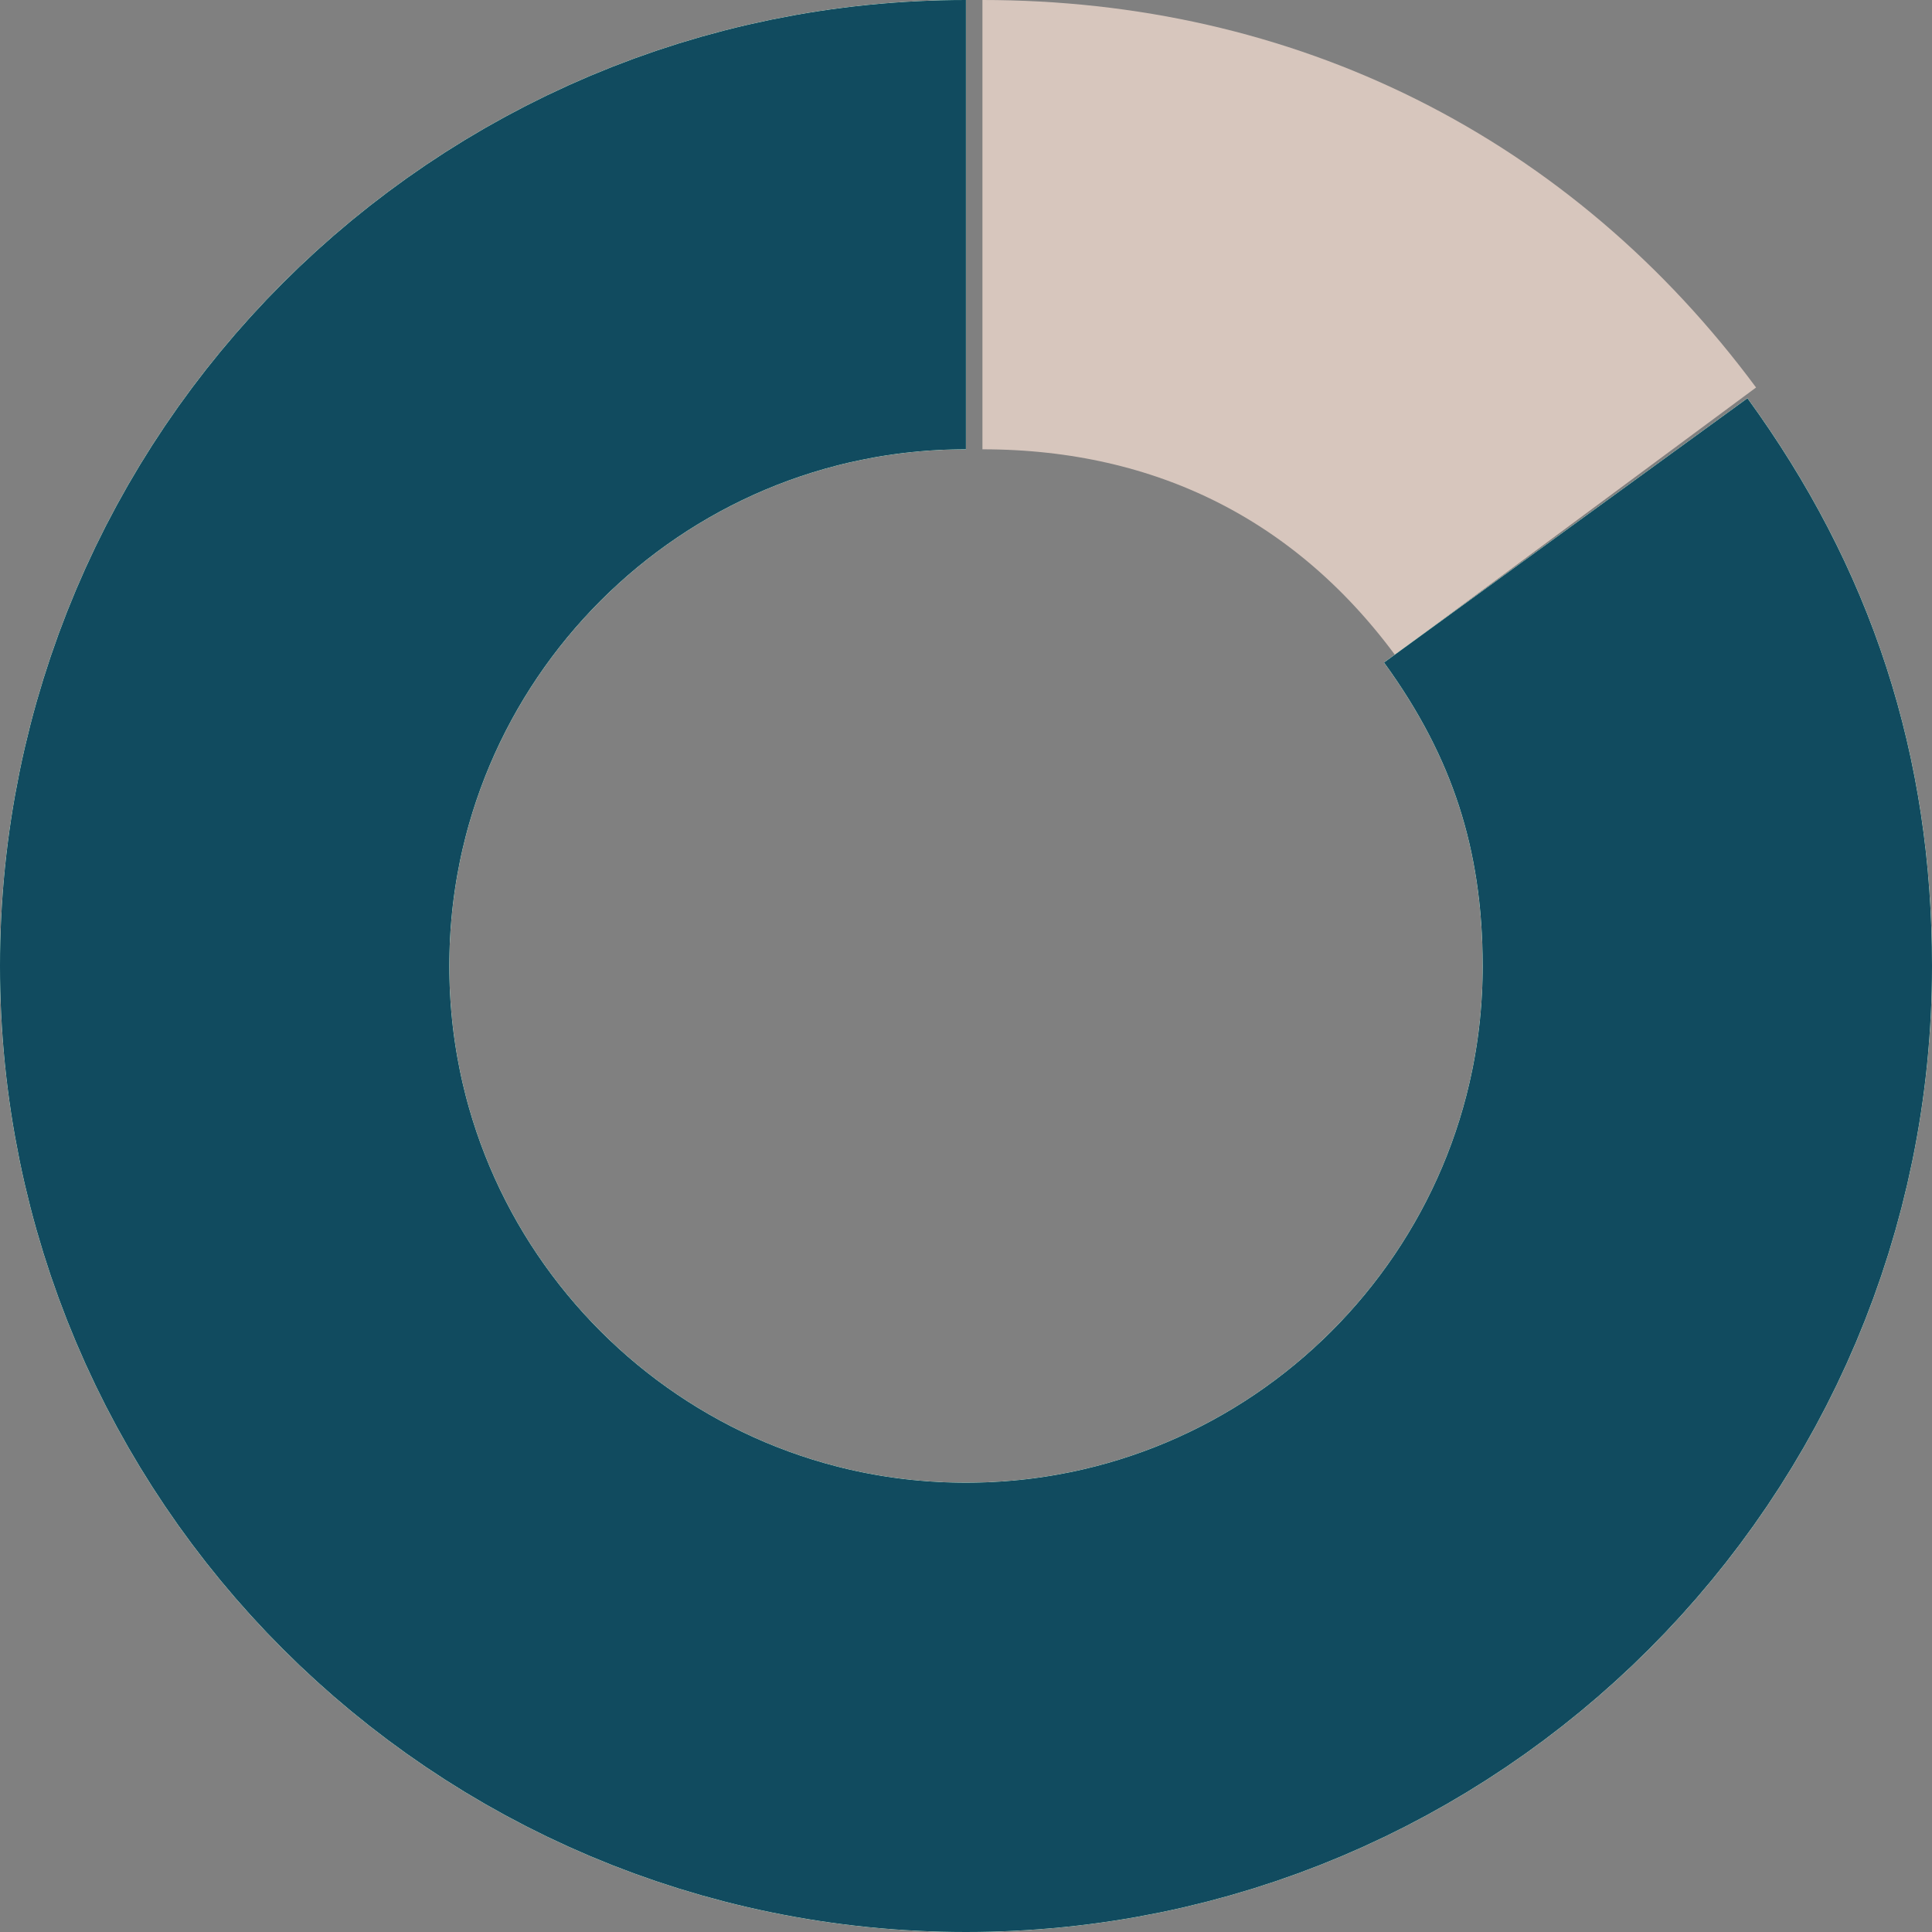
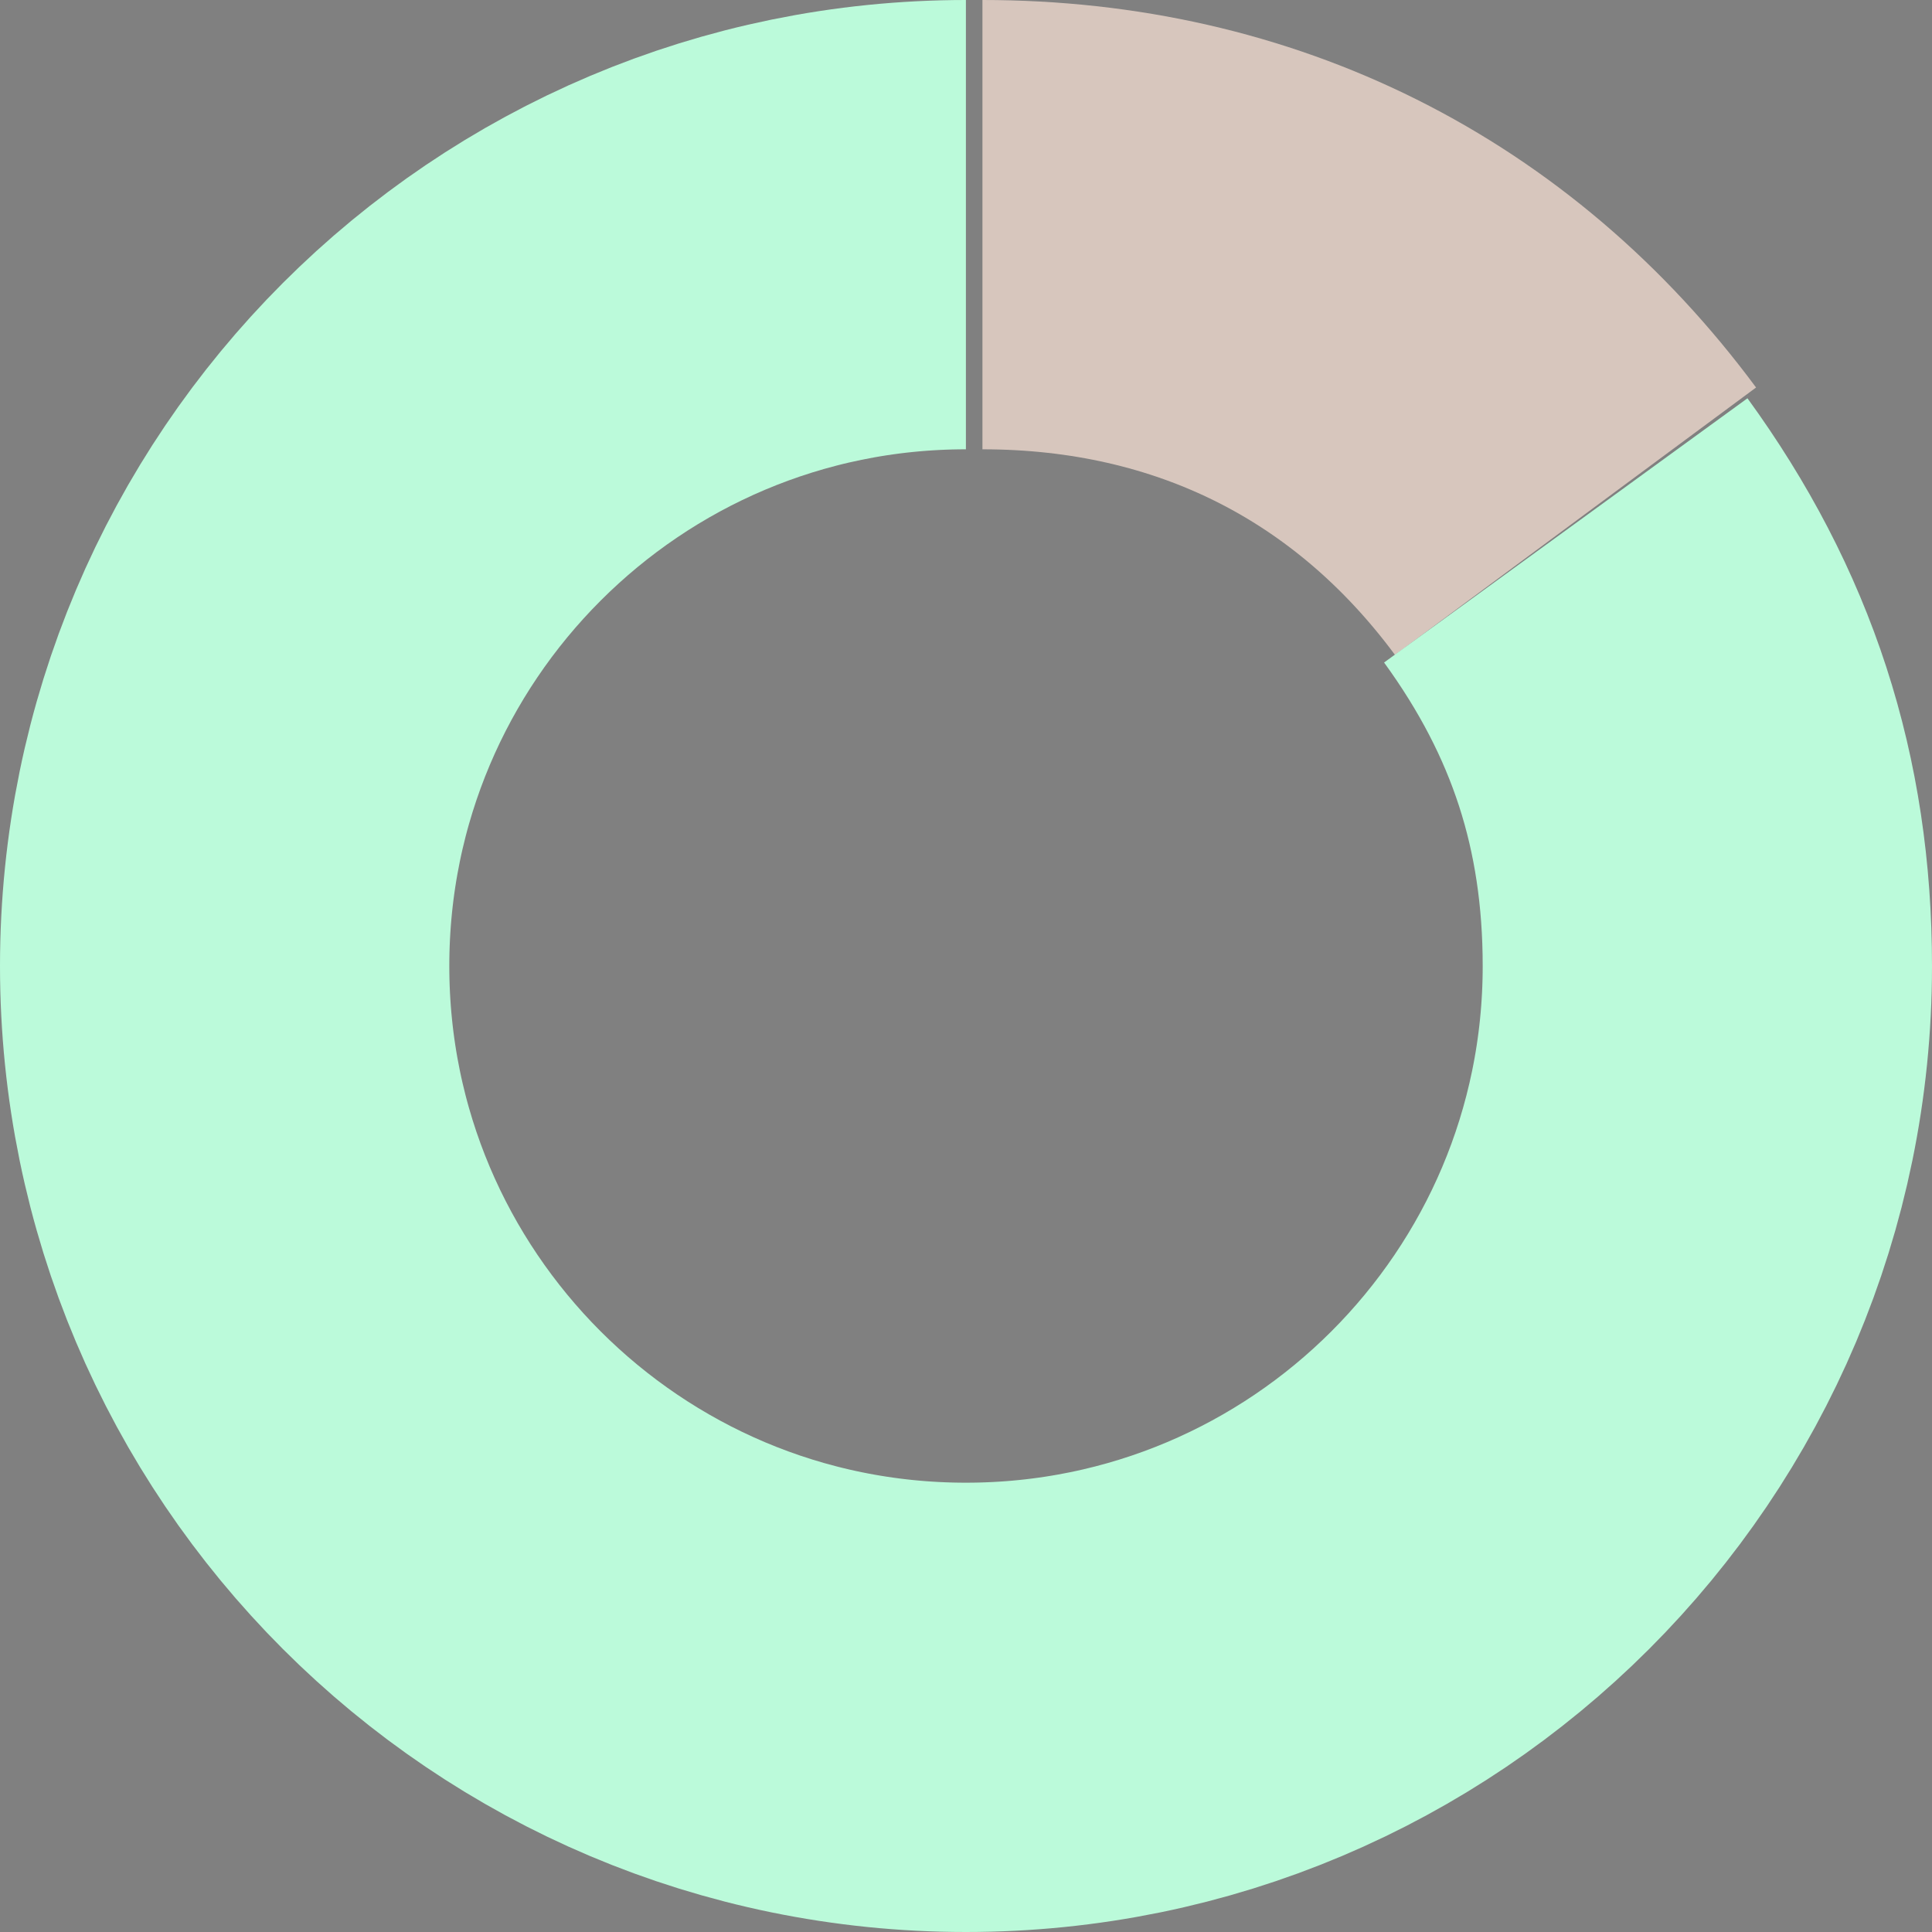
<svg xmlns="http://www.w3.org/2000/svg" width="43" height="43" viewBox="0 0 43 43" fill="none">
  <rect x="0" y="0" width="43" height="43" fill="#808080" stroke="none" />
  <path d="M35.066 11.6C31.887 7.307 27.274 5 21.866 5" stroke="#D7C6BD" stroke-width="10" stroke-miterlimit="10" />
-   <path d="M21.498 5C12.387 5 5 12.388 5 21.5C5 30.612 12.387 38 21.498 38C30.61 38 38 30.616 38 21.503C38 17.859 36.992 14.752 34.849 11.805" stroke="white" stroke-width="10" stroke-miterlimit="10" />
-   <path d="M21.498 5C12.387 5 5 12.388 5 21.5C5 30.612 12.387 38 21.498 38C30.61 38 38 30.616 38 21.503C38 17.859 36.992 14.752 34.849 11.805" stroke="#CEB9AE" stroke-width="10" stroke-miterlimit="10" />
  <path d="M21.498 5C12.387 5 5 12.388 5 21.5C5 30.612 12.387 38 21.498 38C30.61 38 38 30.616 38 21.503C38 17.859 36.992 14.752 34.849 11.805" stroke="#BBFADA" stroke-width="10" stroke-miterlimit="10" />
-   <path d="M21.498 5C12.387 5 5 12.388 5 21.5C5 30.612 12.387 38 21.498 38C30.61 38 38 30.616 38 21.503C38 17.859 36.992 14.752 34.849 11.805" stroke="#114B5F" stroke-width="10" stroke-miterlimit="10" />
</svg>